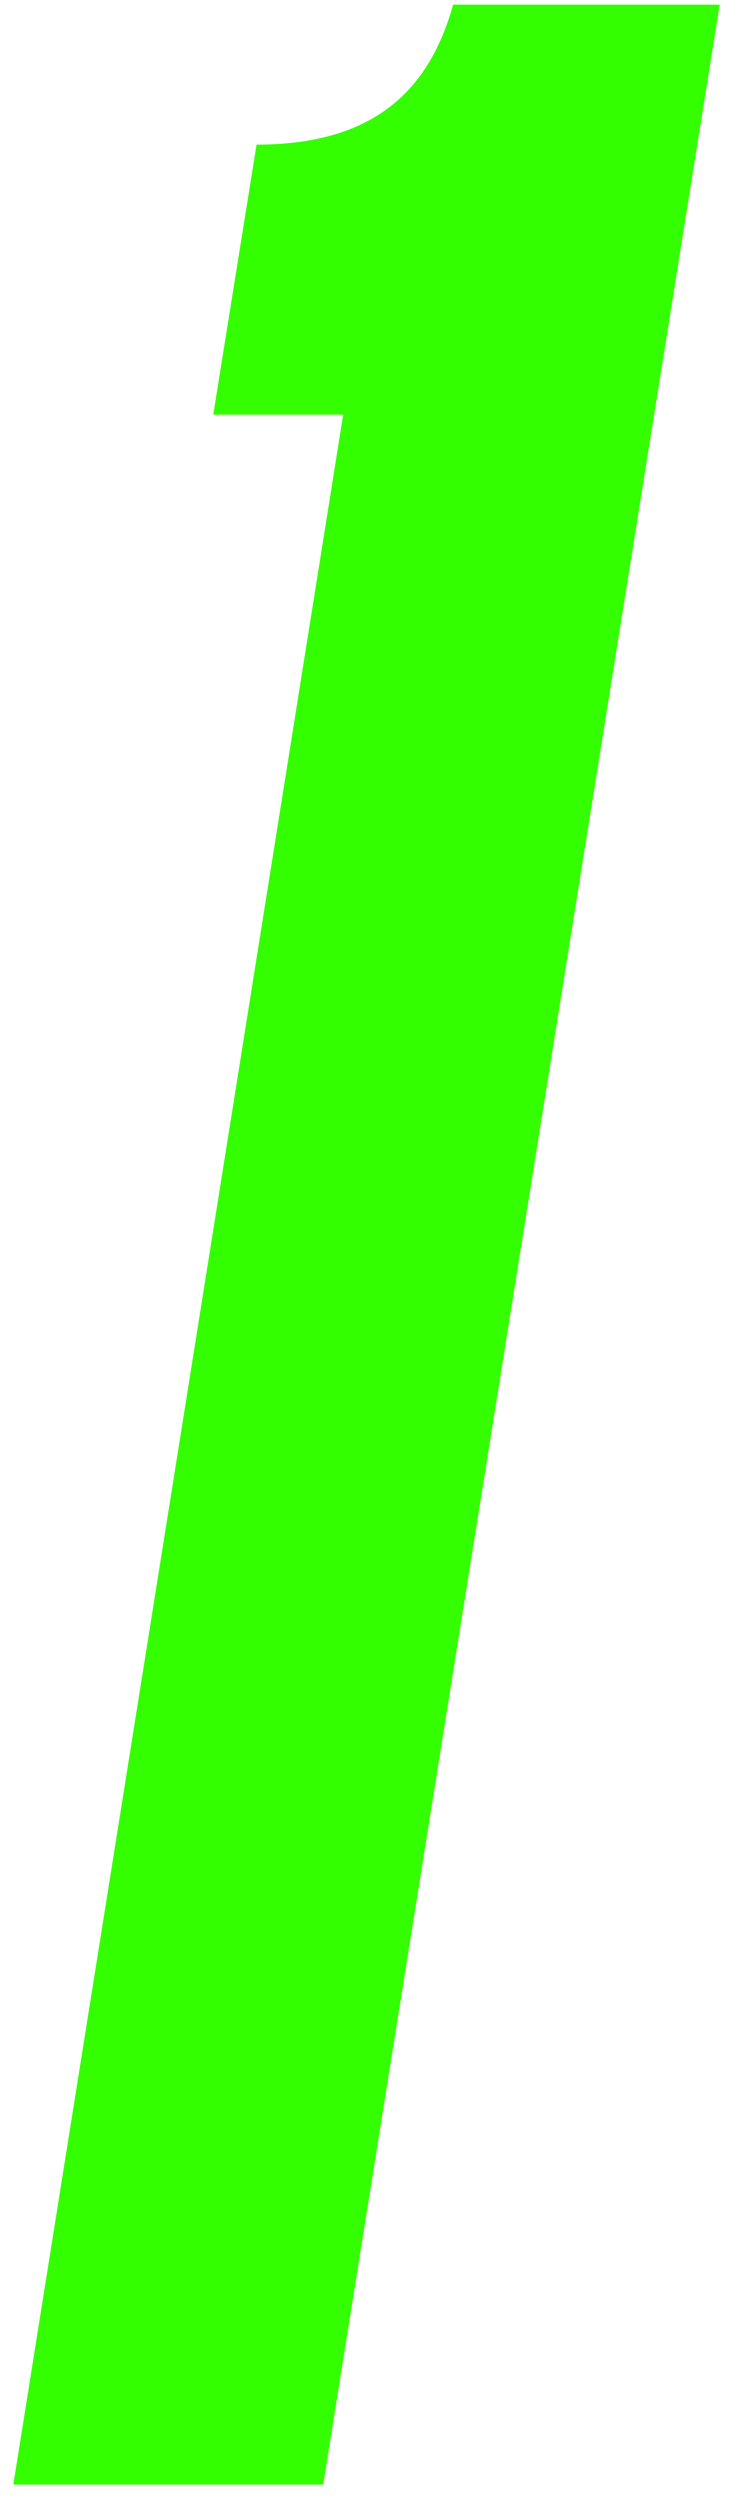
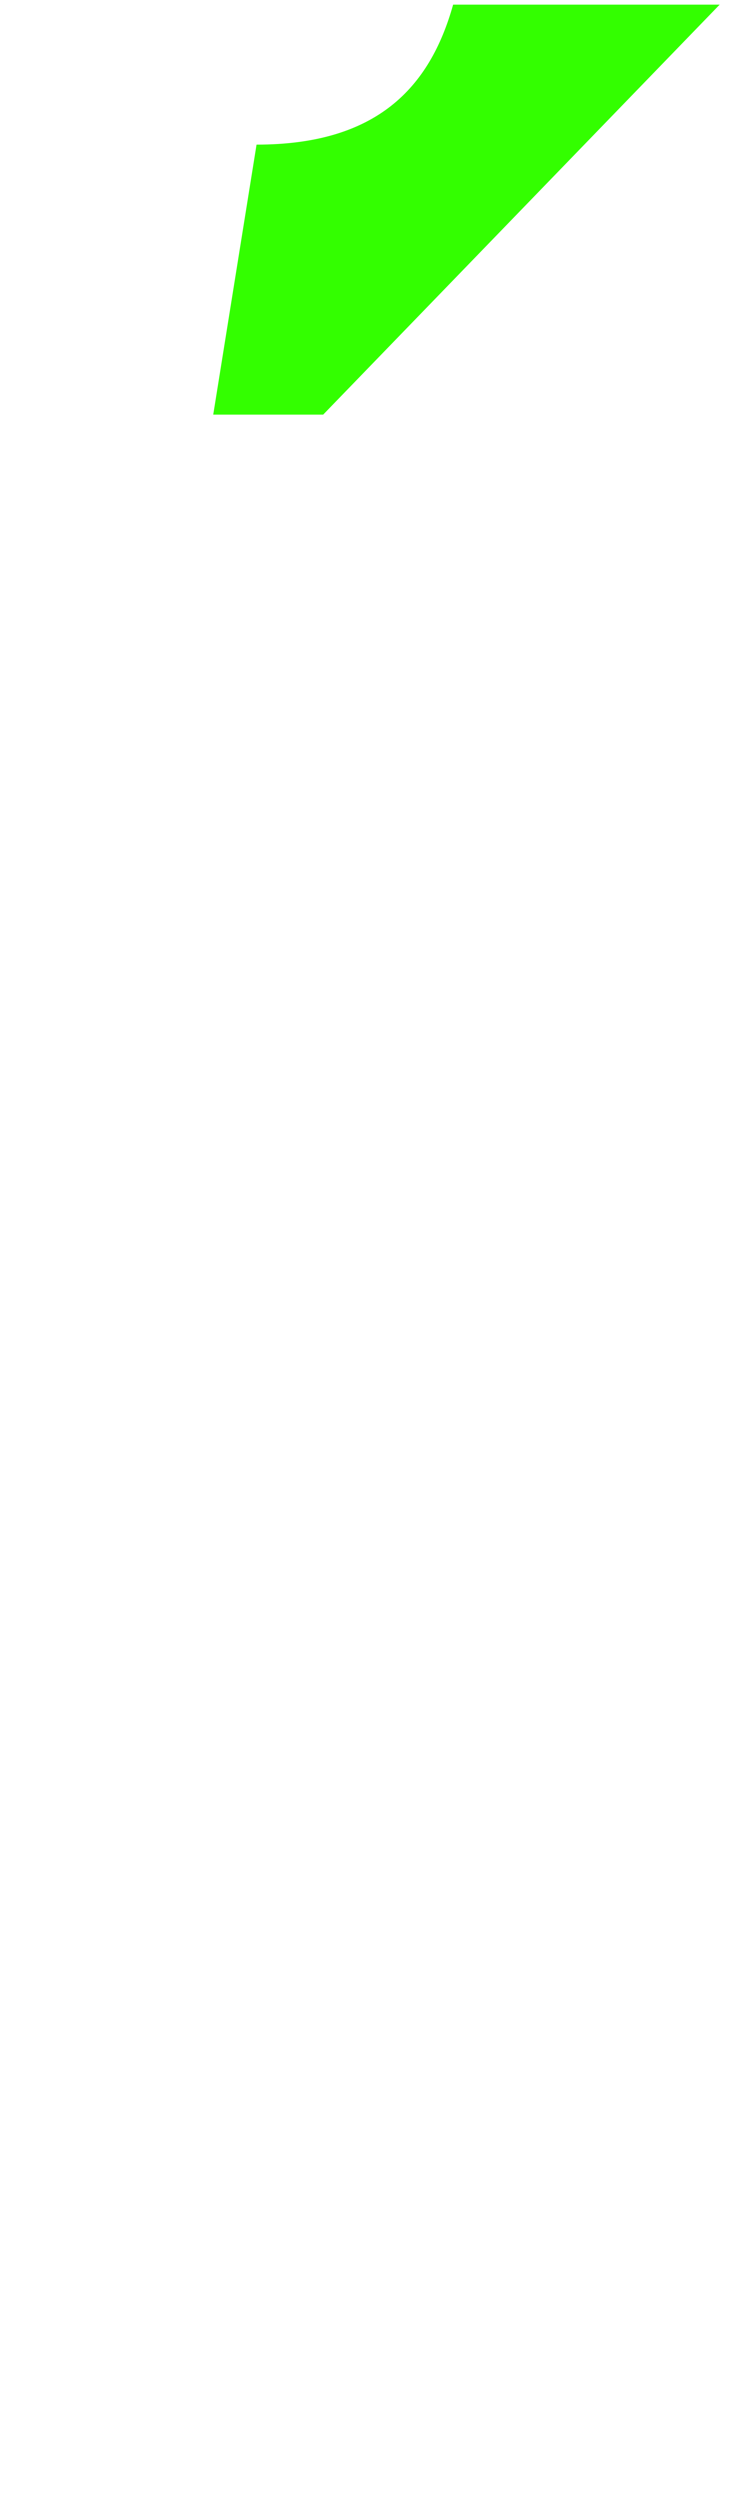
<svg xmlns="http://www.w3.org/2000/svg" width="44" height="150" viewBox="0 0 44 150" fill="none">
-   <path d="M20.6 24.878L0.8 149.078H19.4L43.2 0.278H27.2C25.8 5.278 22.6 8.678 15.4 8.678L12.8 24.878H20.6Z" fill="#33FF00" />
+   <path d="M20.6 24.878H19.4L43.2 0.278H27.2C25.8 5.278 22.6 8.678 15.4 8.678L12.8 24.878H20.6Z" fill="#33FF00" />
</svg>